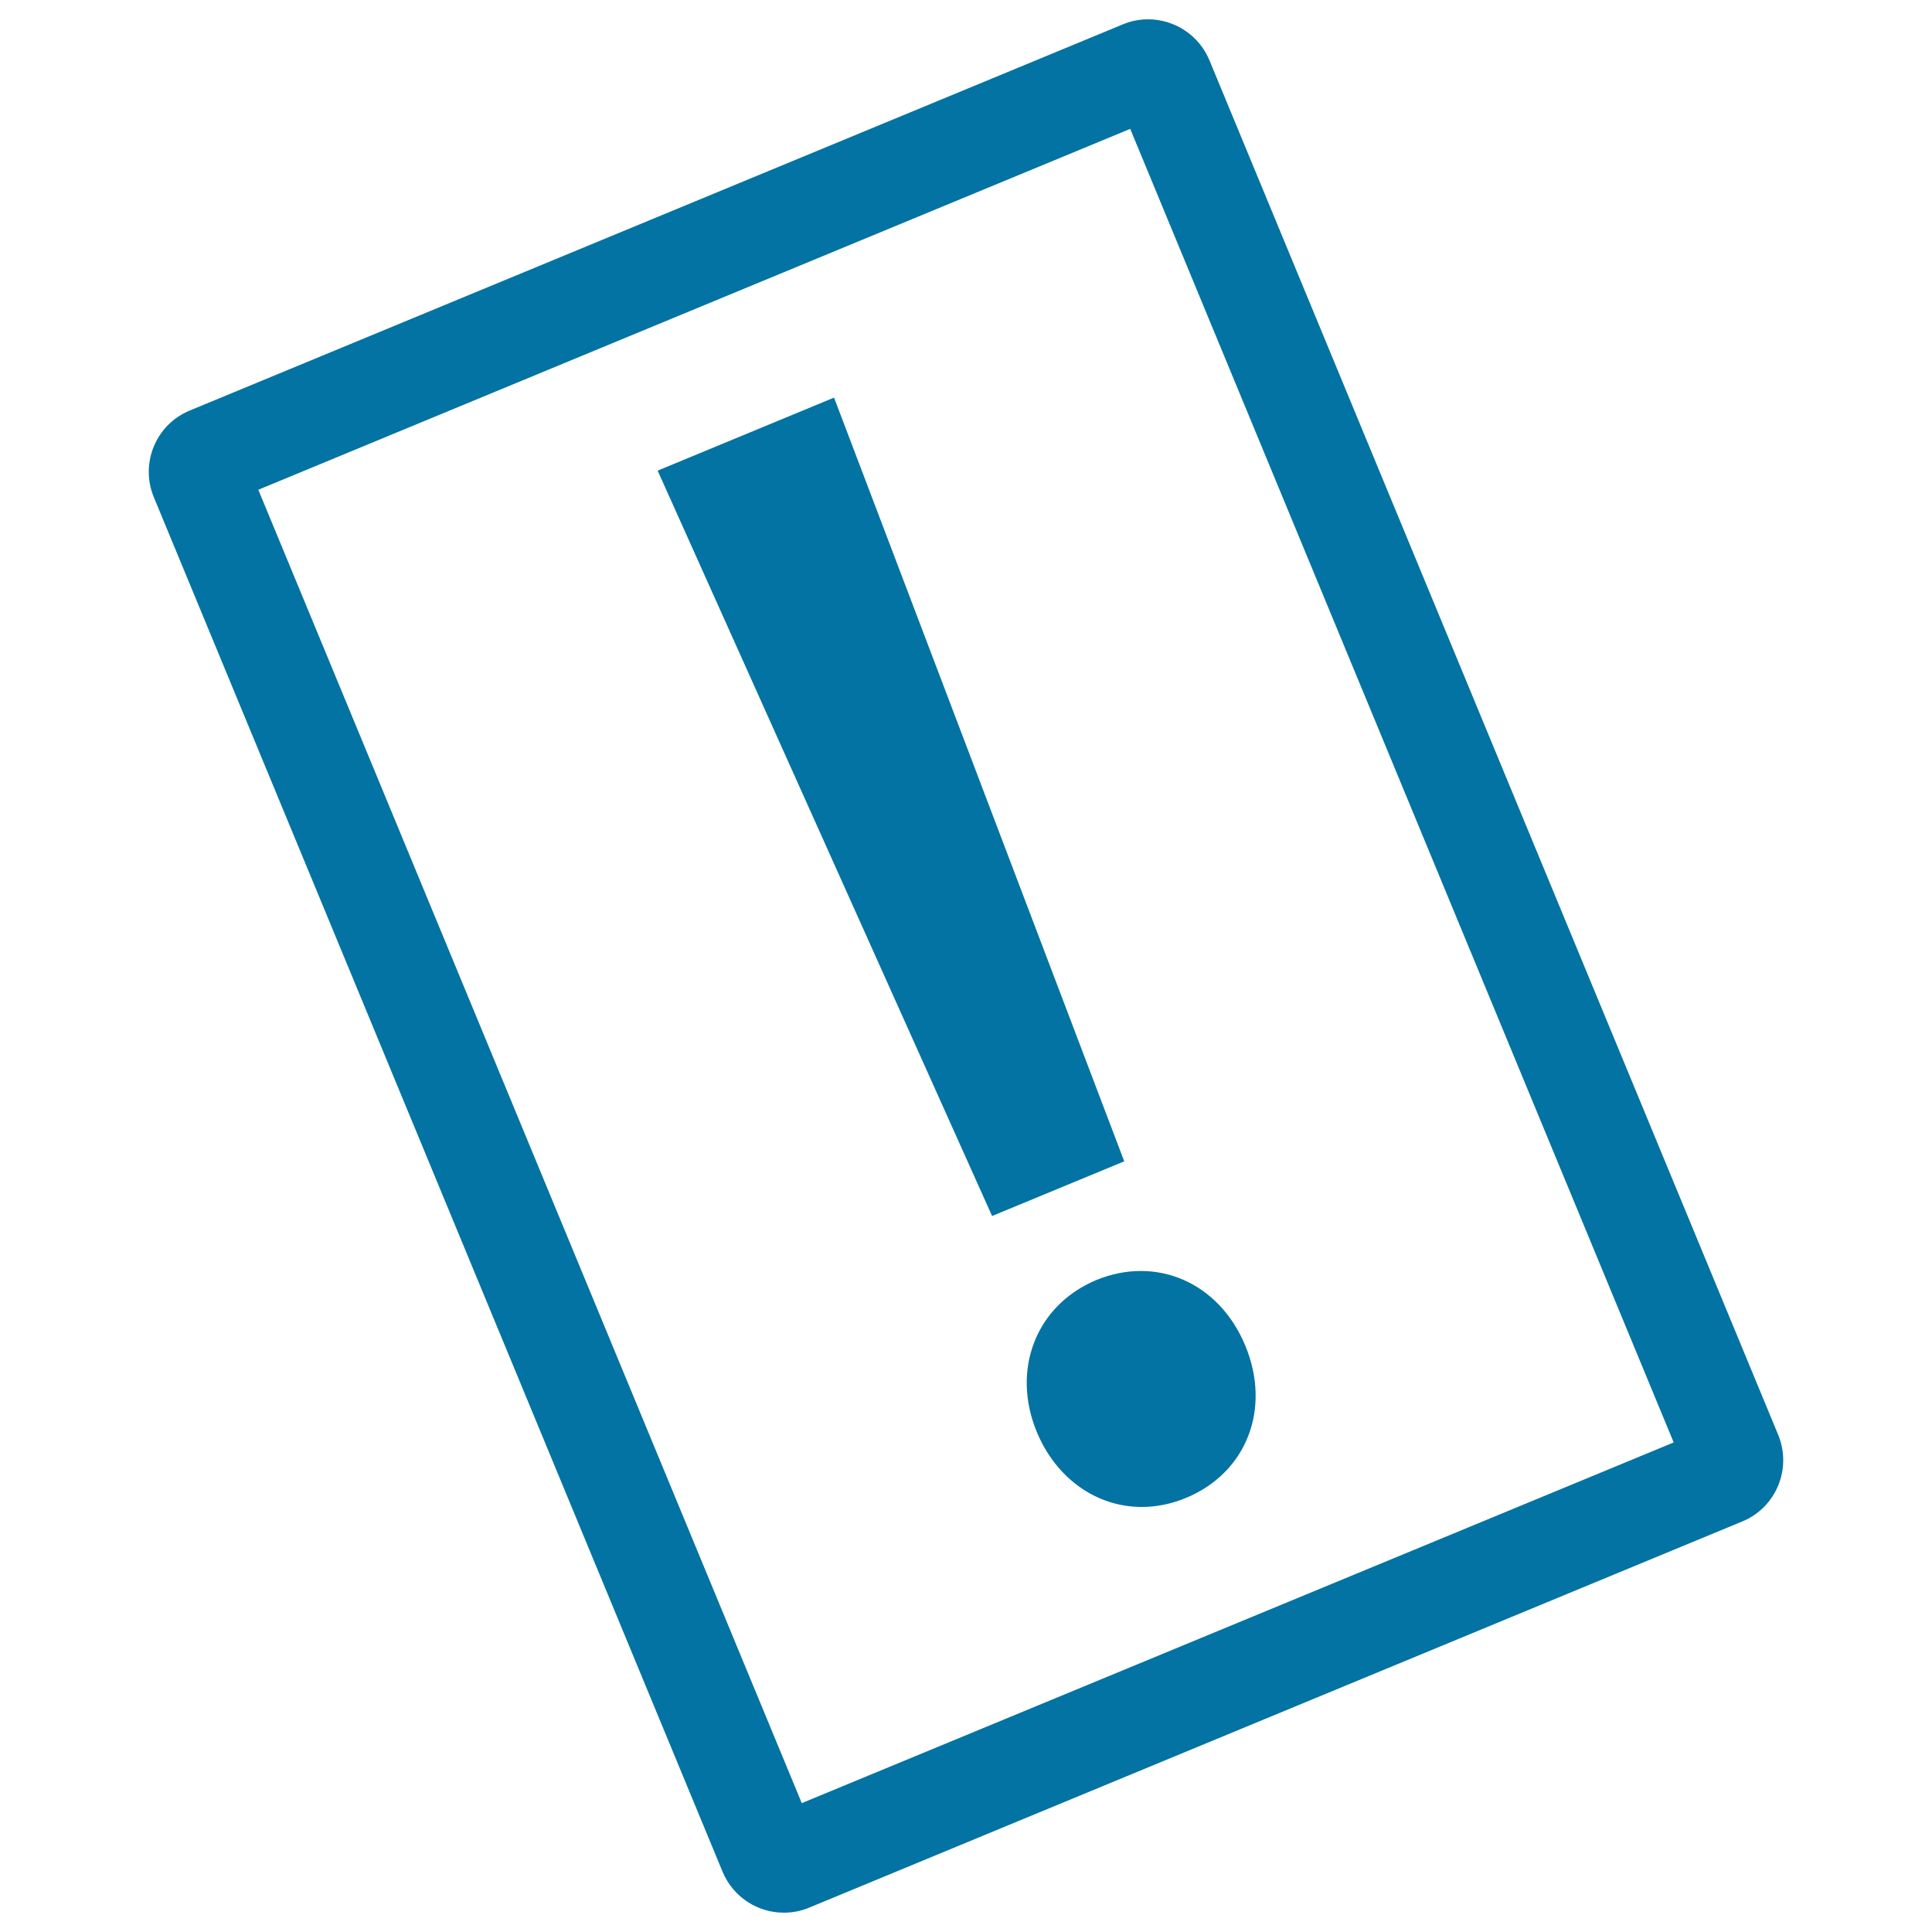
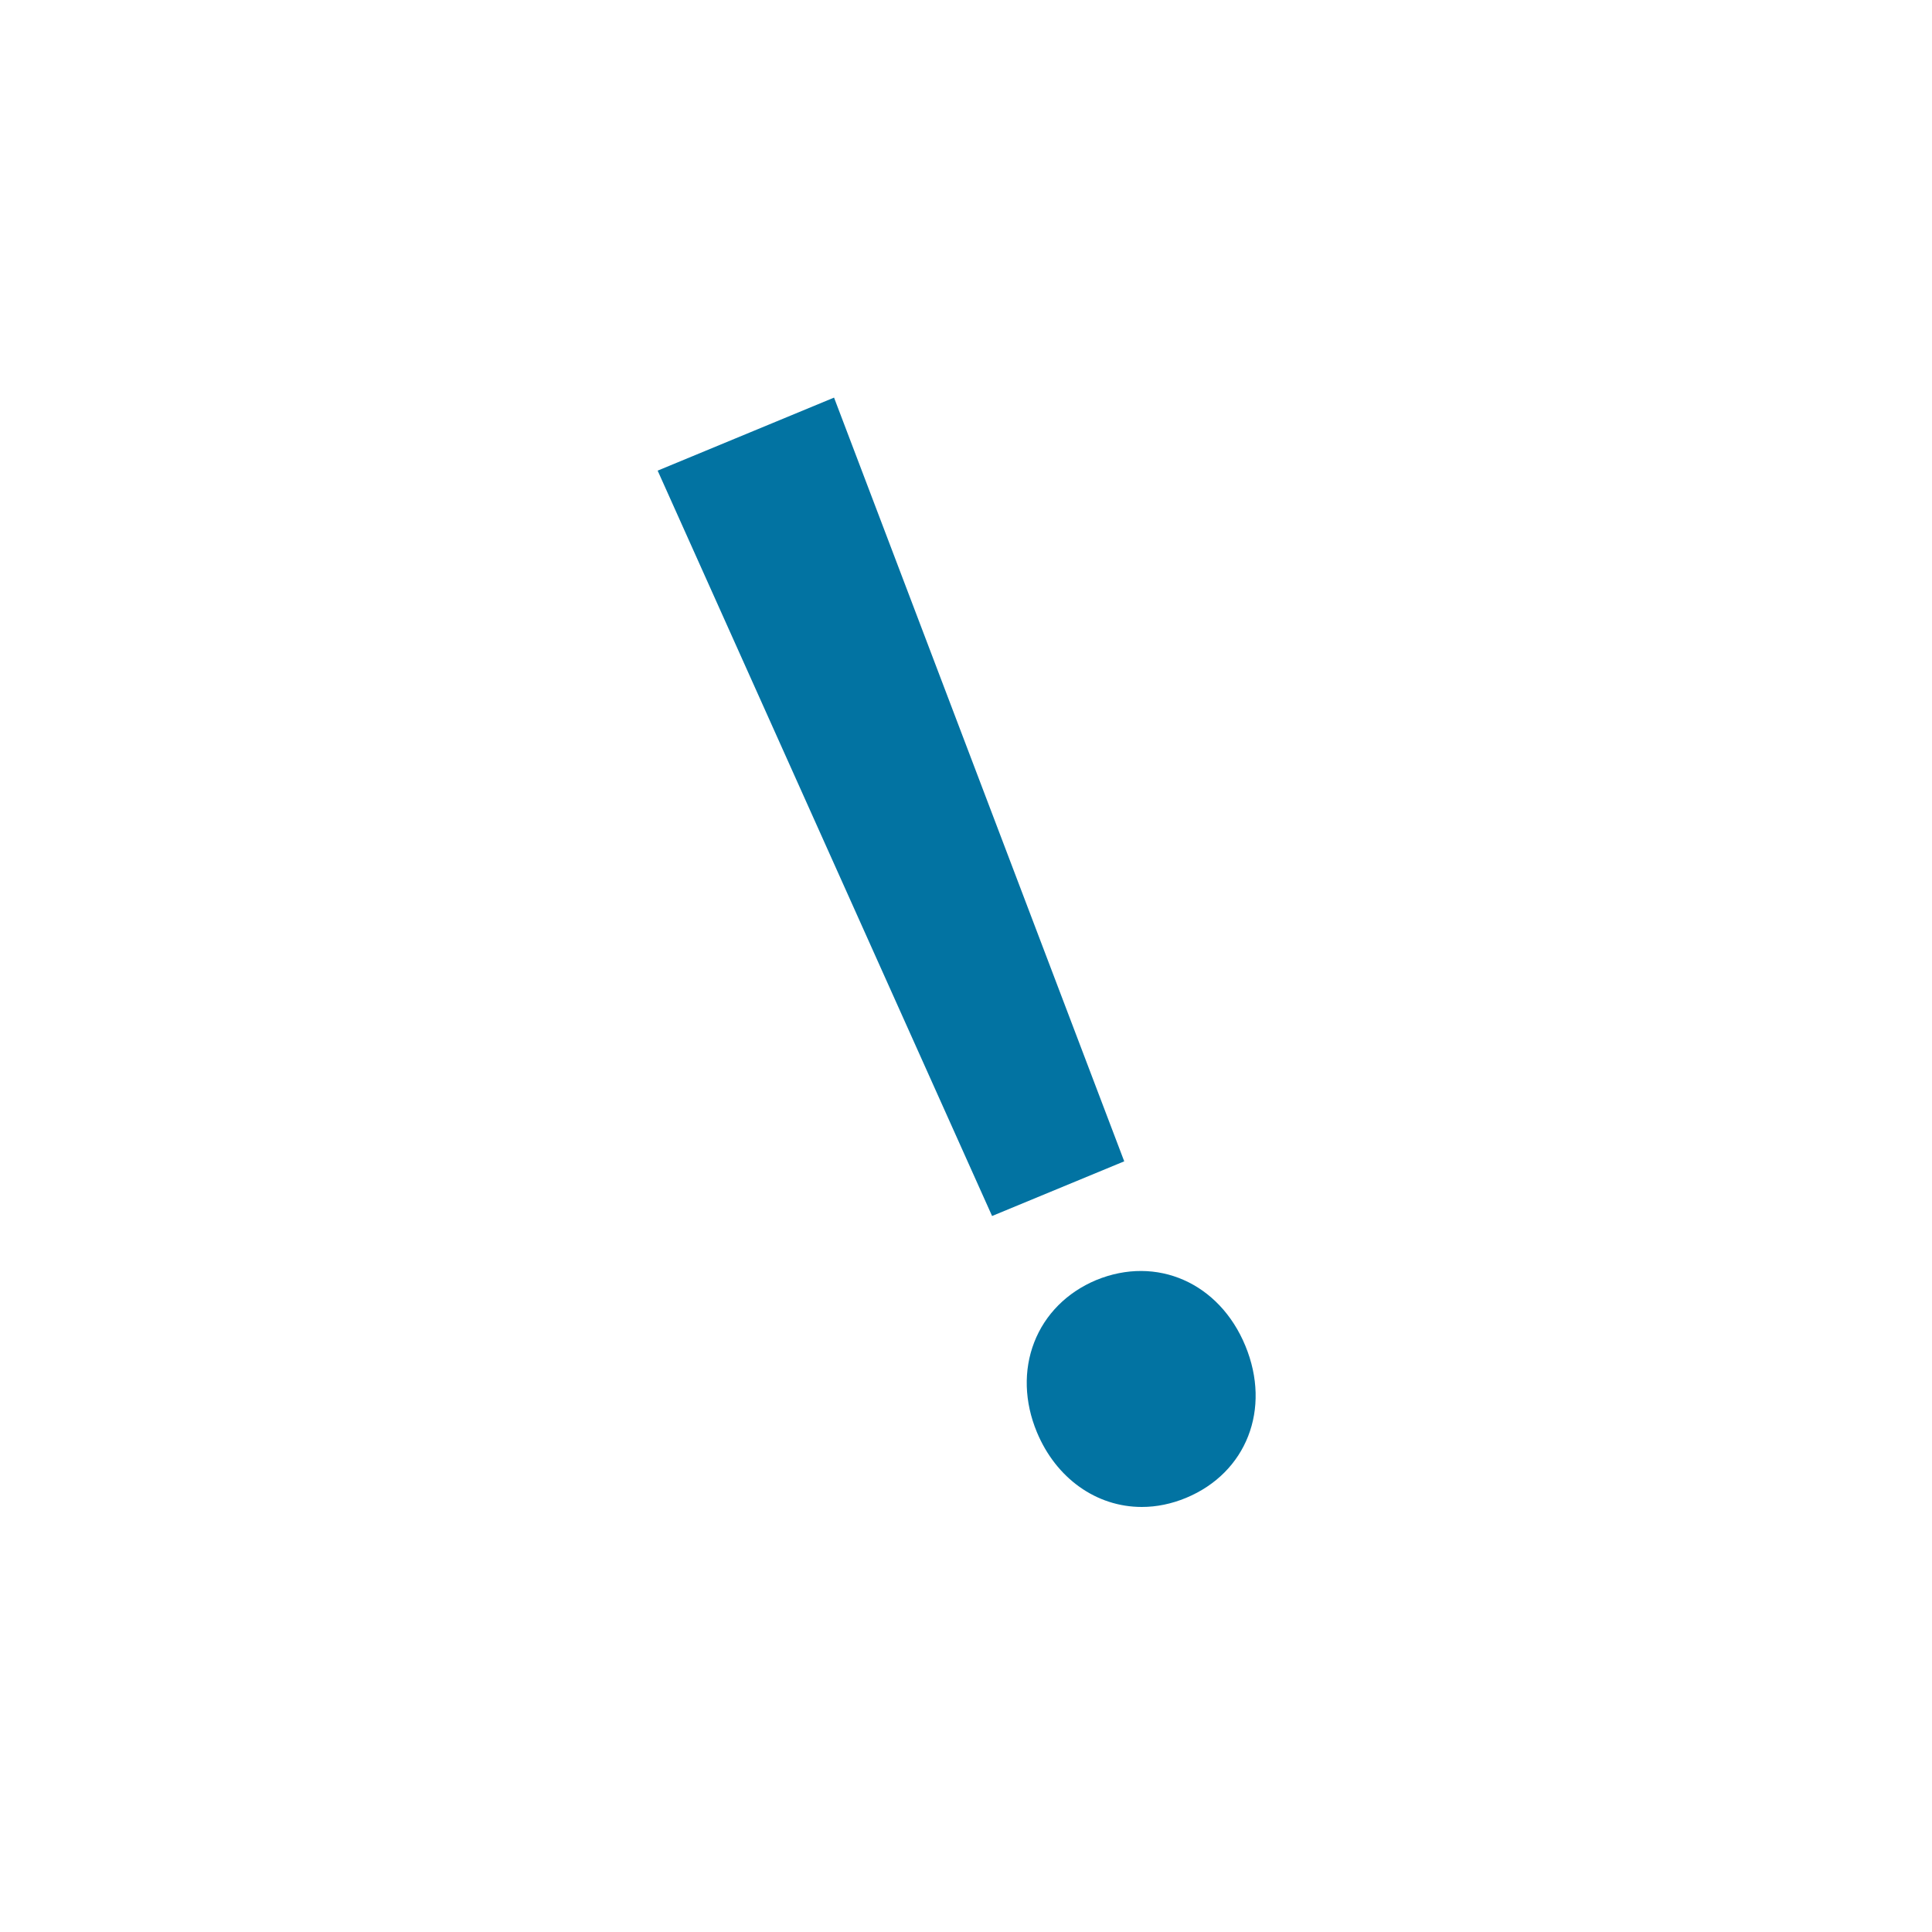
<svg xmlns="http://www.w3.org/2000/svg" viewBox="0 0 1000 1000" style="fill:#0273a2">
  <title>Football Yellow Warning Card SVG icon</title>
  <g>
    <g>
-       <path d="M374,968.8c5.5,13.2,18.2,21.2,31.7,21.2c4.4,0,8.8-0.8,13.1-2.6l483-199.9c17.5-7.2,25.8-27.3,18.6-44.8L626,31.2C620.5,18,607.7,10,594.3,10c-4.4,0-8.8,0.8-13.1,2.6l-483,199.9c-17.5,7.2-25.8,27.3-18.6,44.8L374,968.8z M585,66.7l281.3,679.9L415,933.3L133.7,253.5L585,66.7z" />
      <polygon points="581.9,601.1 431.7,205.8 340.4,243.6 513.5,629.4 " />
      <path d="M535.3,694.8c-5.6,14.4-5.1,30.9,1.4,46.5c9.9,23.8,30.7,38.7,54.3,38.7c7.7,0,15.4-1.6,22.9-4.7c31.3-13,44.2-46,30.7-78.7c-13.4-32.5-45.8-47-77.3-34C552.3,668.9,540.9,680.3,535.3,694.8z" />
    </g>
  </g>
</svg>